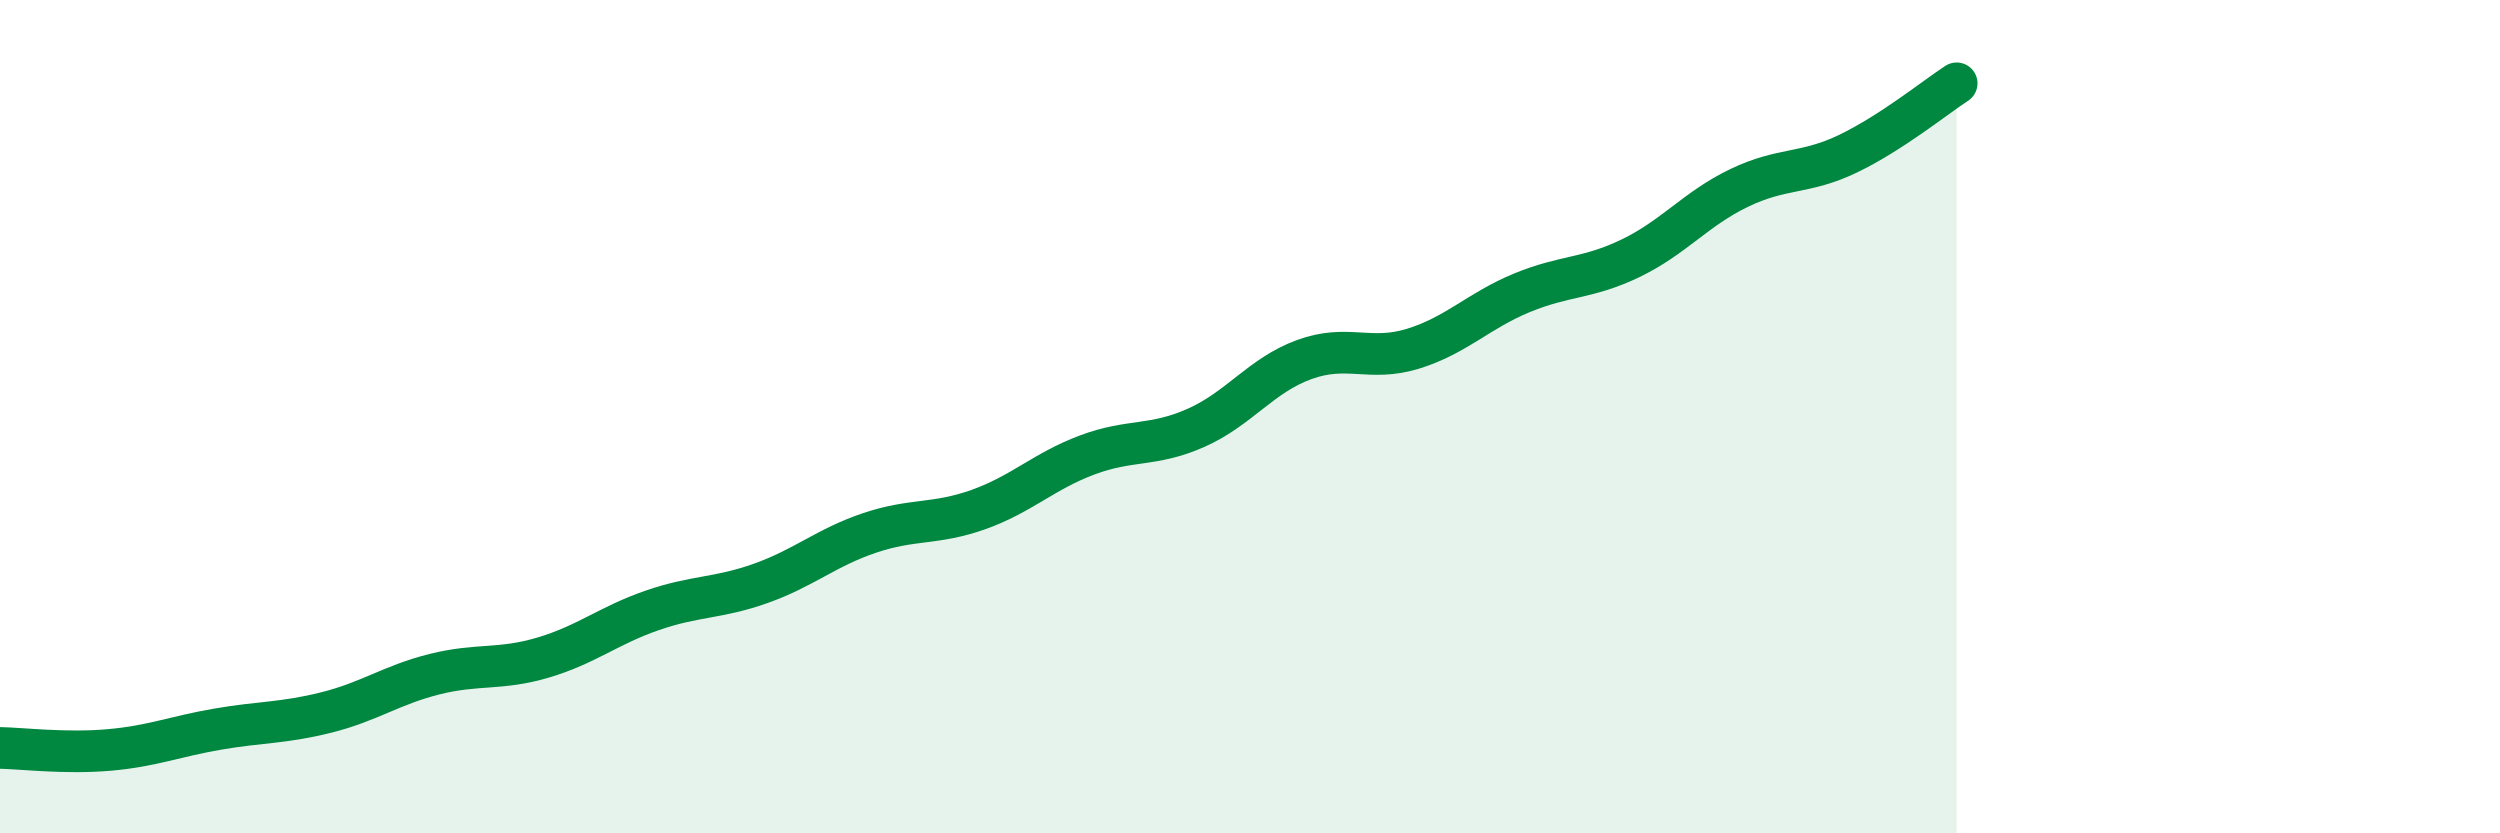
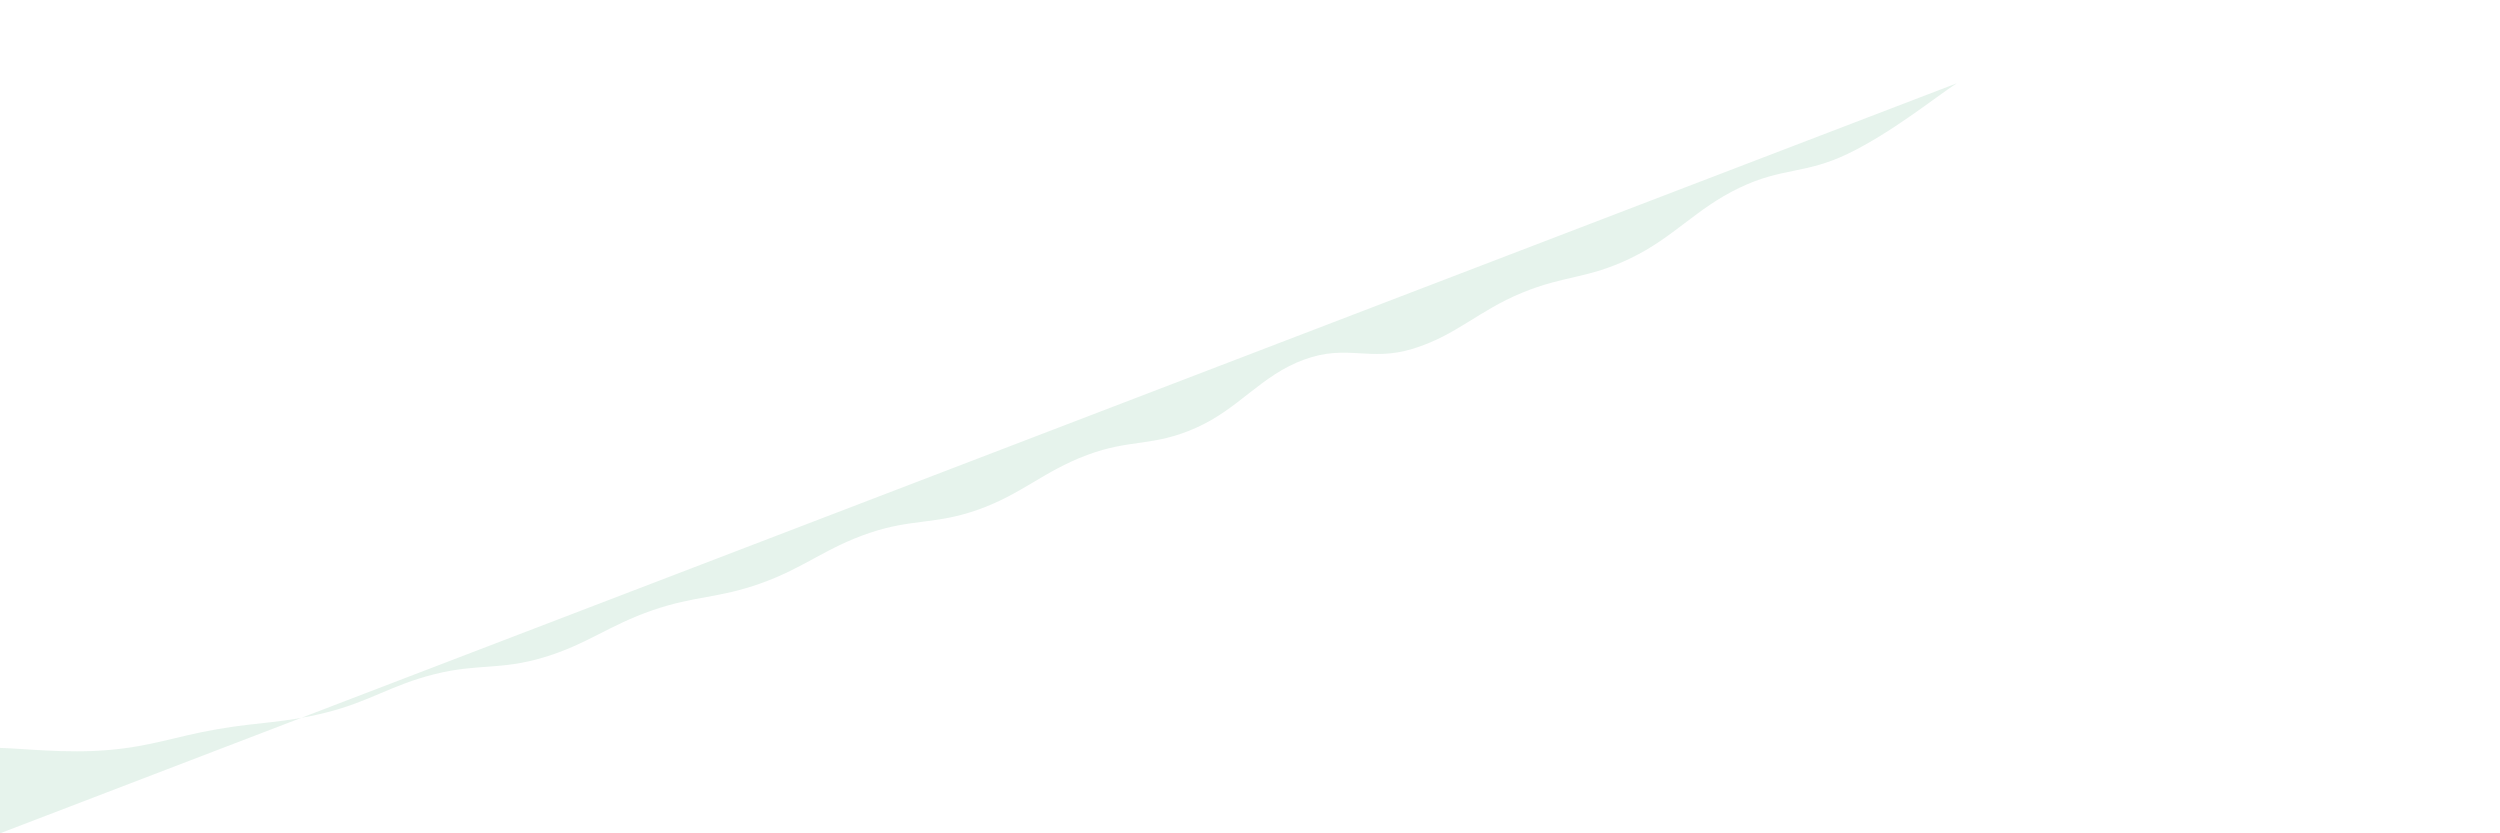
<svg xmlns="http://www.w3.org/2000/svg" width="60" height="20" viewBox="0 0 60 20">
-   <path d="M 0,17.95 C 0.52,17.96 1.57,18.09 2.61,18 C 3.65,17.91 4.18,17.68 5.22,17.5 C 6.26,17.32 6.79,17.36 7.83,17.1 C 8.87,16.84 9.39,16.44 10.43,16.18 C 11.47,15.92 12,16.09 13.04,15.78 C 14.08,15.47 14.61,15.01 15.65,14.65 C 16.69,14.29 17.22,14.37 18.26,14 C 19.3,13.63 19.83,13.14 20.87,12.79 C 21.91,12.44 22.44,12.6 23.48,12.23 C 24.52,11.86 25.05,11.31 26.09,10.92 C 27.13,10.53 27.66,10.73 28.7,10.27 C 29.74,9.81 30.26,9.01 31.3,8.63 C 32.34,8.25 32.87,8.69 33.91,8.37 C 34.95,8.05 35.48,7.46 36.52,7.03 C 37.56,6.6 38.09,6.7 39.13,6.2 C 40.17,5.7 40.7,5.01 41.74,4.51 C 42.78,4.01 43.31,4.19 44.35,3.69 C 45.39,3.19 46.44,2.34 46.96,2L46.96 20L0 20Z" fill="#008740" opacity="0.1" stroke-linecap="round" stroke-linejoin="round" />
-   <path d="M 0,17.95 C 0.52,17.96 1.57,18.09 2.61,18 C 3.65,17.91 4.18,17.68 5.22,17.5 C 6.26,17.32 6.79,17.36 7.83,17.1 C 8.87,16.84 9.39,16.44 10.43,16.18 C 11.47,15.92 12,16.09 13.04,15.78 C 14.08,15.47 14.61,15.01 15.65,14.65 C 16.69,14.29 17.22,14.37 18.26,14 C 19.3,13.63 19.83,13.14 20.87,12.79 C 21.91,12.44 22.44,12.6 23.48,12.23 C 24.52,11.86 25.05,11.31 26.09,10.92 C 27.13,10.53 27.66,10.73 28.7,10.27 C 29.74,9.81 30.26,9.01 31.3,8.63 C 32.34,8.25 32.87,8.69 33.91,8.37 C 34.95,8.05 35.48,7.46 36.52,7.03 C 37.56,6.6 38.09,6.7 39.13,6.2 C 40.17,5.7 40.7,5.01 41.74,4.51 C 42.78,4.01 43.31,4.19 44.35,3.69 C 45.39,3.19 46.44,2.34 46.96,2" stroke="#008740" stroke-width="1" fill="none" stroke-linecap="round" stroke-linejoin="round" />
+   <path d="M 0,17.95 C 0.52,17.96 1.57,18.09 2.61,18 C 3.65,17.91 4.18,17.68 5.22,17.5 C 6.26,17.32 6.79,17.36 7.83,17.1 C 8.87,16.84 9.39,16.44 10.43,16.18 C 11.47,15.92 12,16.09 13.04,15.78 C 14.08,15.47 14.61,15.01 15.65,14.65 C 16.69,14.29 17.22,14.37 18.26,14 C 19.3,13.63 19.83,13.14 20.87,12.79 C 21.91,12.44 22.44,12.6 23.48,12.23 C 24.52,11.86 25.05,11.31 26.09,10.92 C 27.13,10.53 27.66,10.73 28.7,10.27 C 29.74,9.81 30.26,9.01 31.3,8.63 C 32.34,8.25 32.87,8.69 33.91,8.37 C 34.95,8.05 35.48,7.46 36.52,7.03 C 37.56,6.6 38.09,6.7 39.13,6.2 C 40.17,5.7 40.7,5.01 41.74,4.51 C 42.78,4.01 43.31,4.19 44.35,3.69 C 45.39,3.19 46.44,2.34 46.96,2L0 20Z" fill="#008740" opacity="0.1" stroke-linecap="round" stroke-linejoin="round" />
</svg>